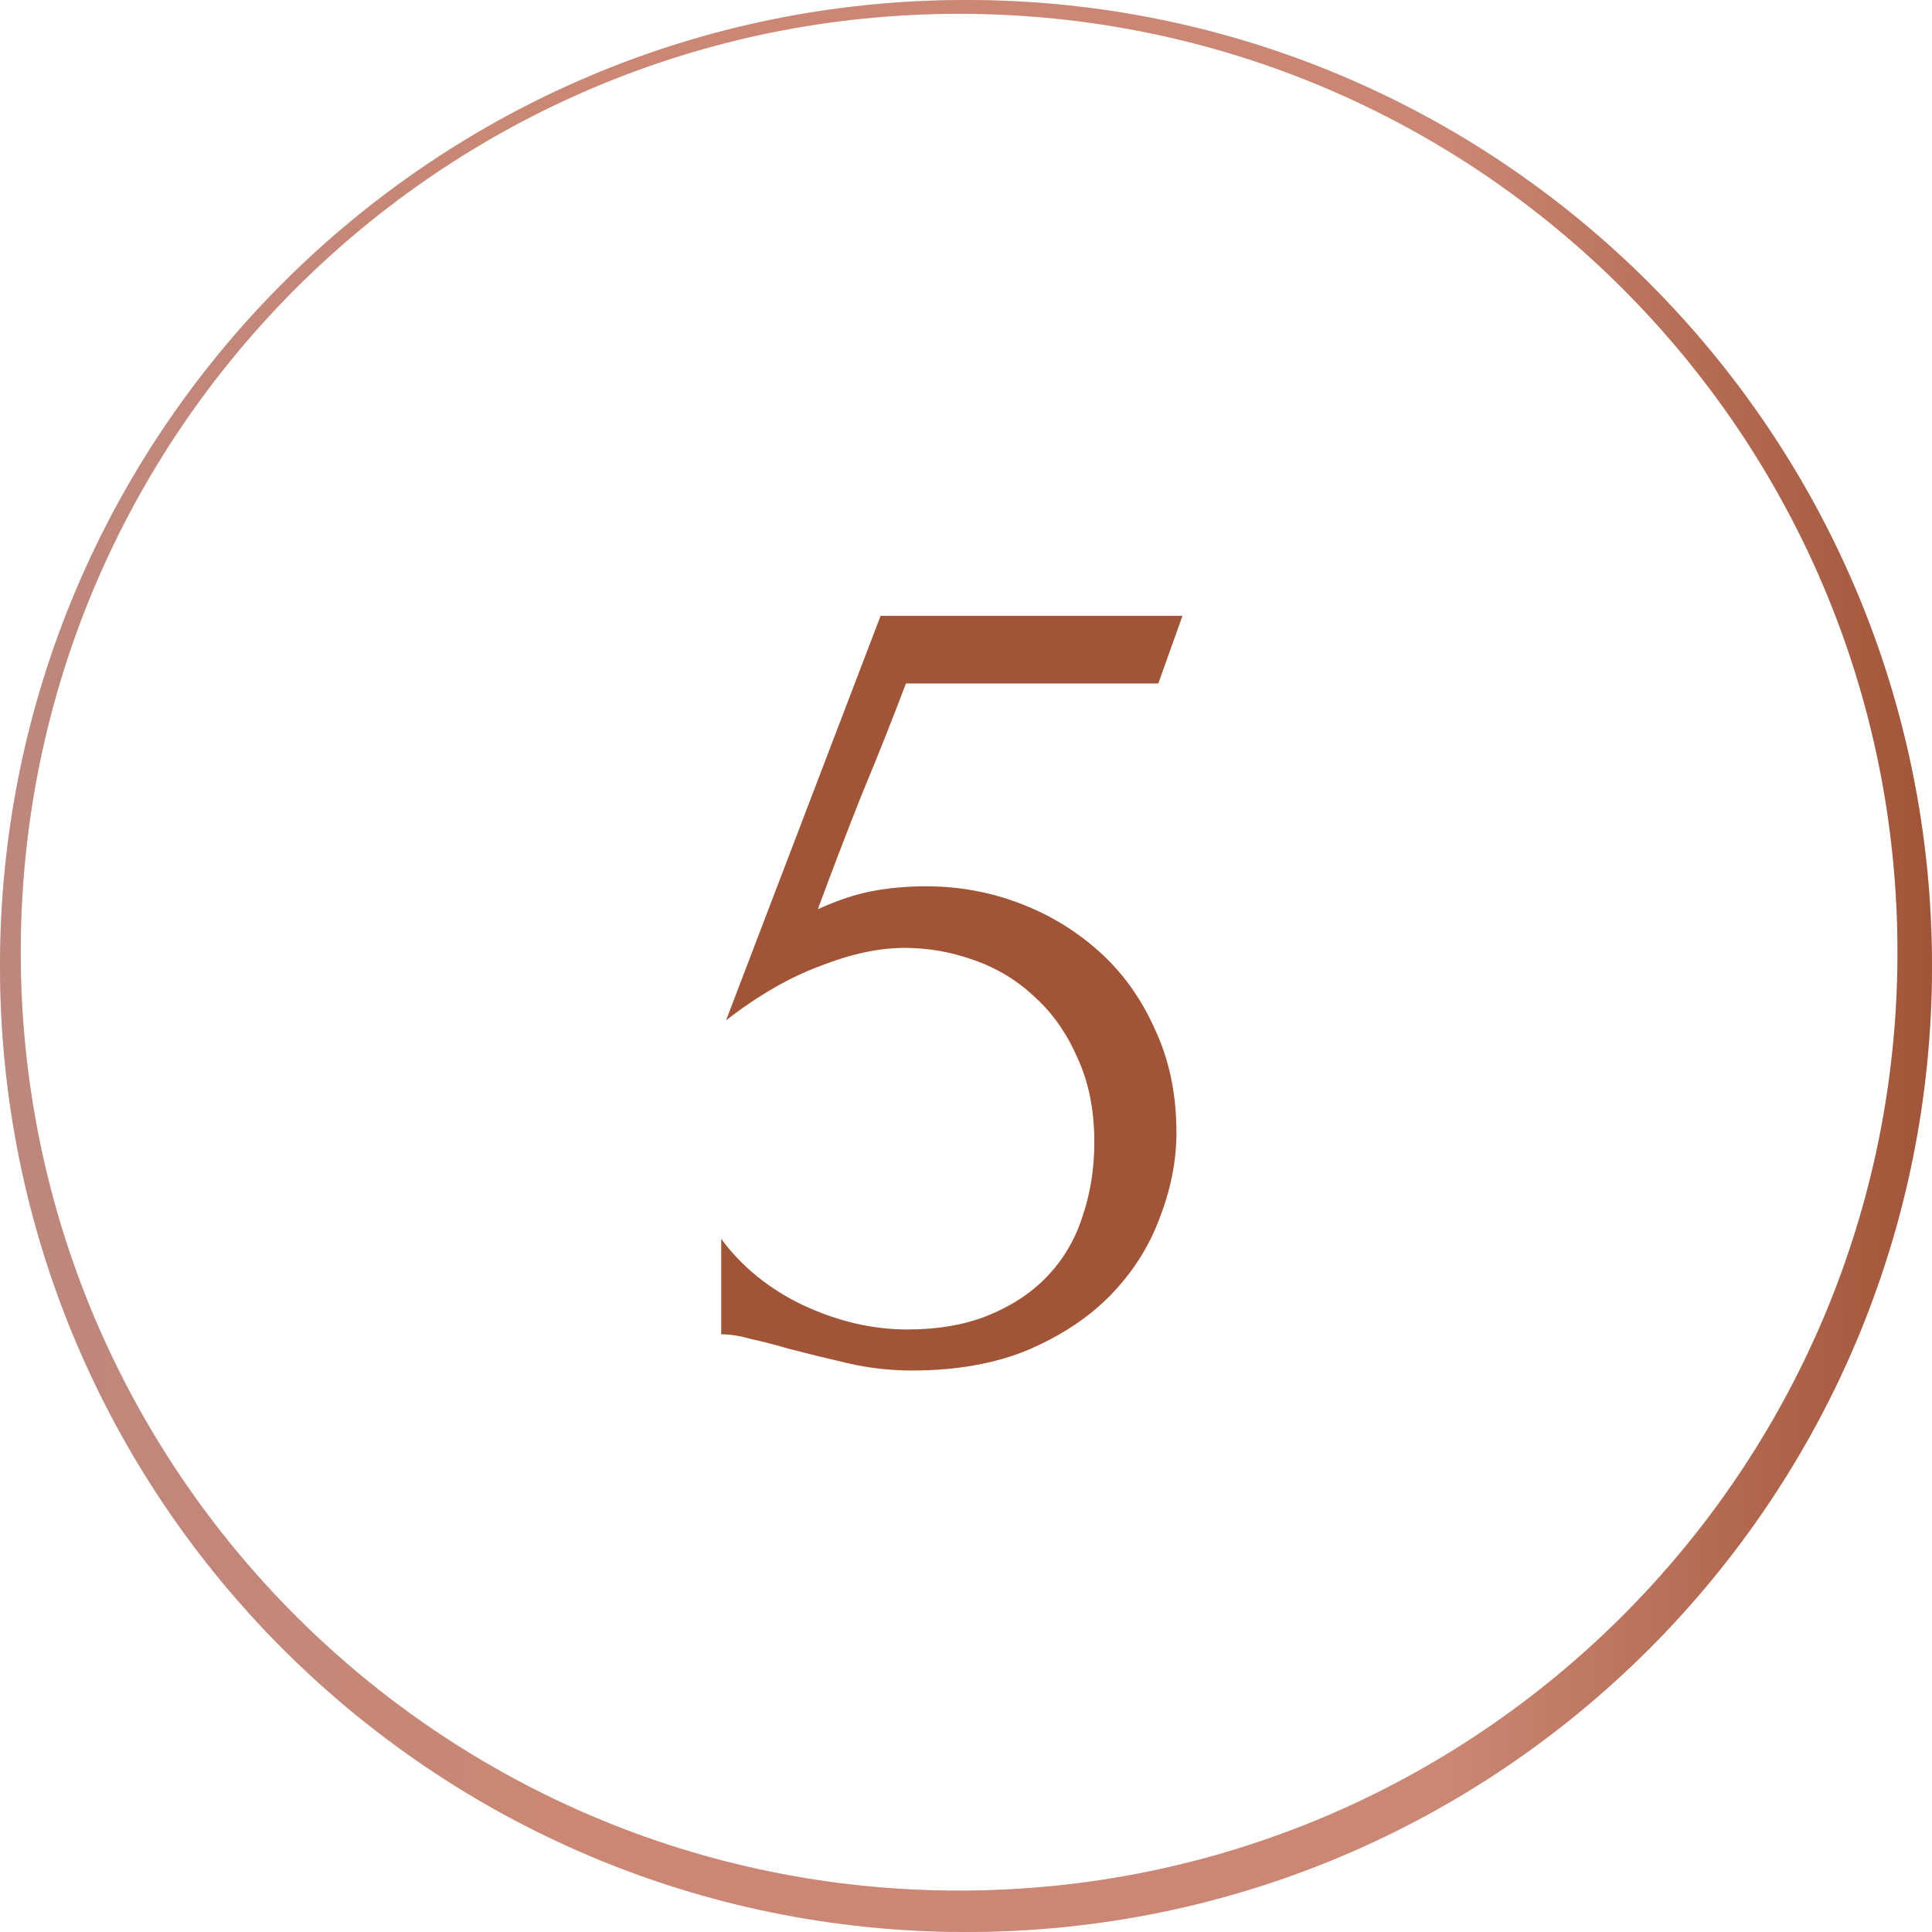
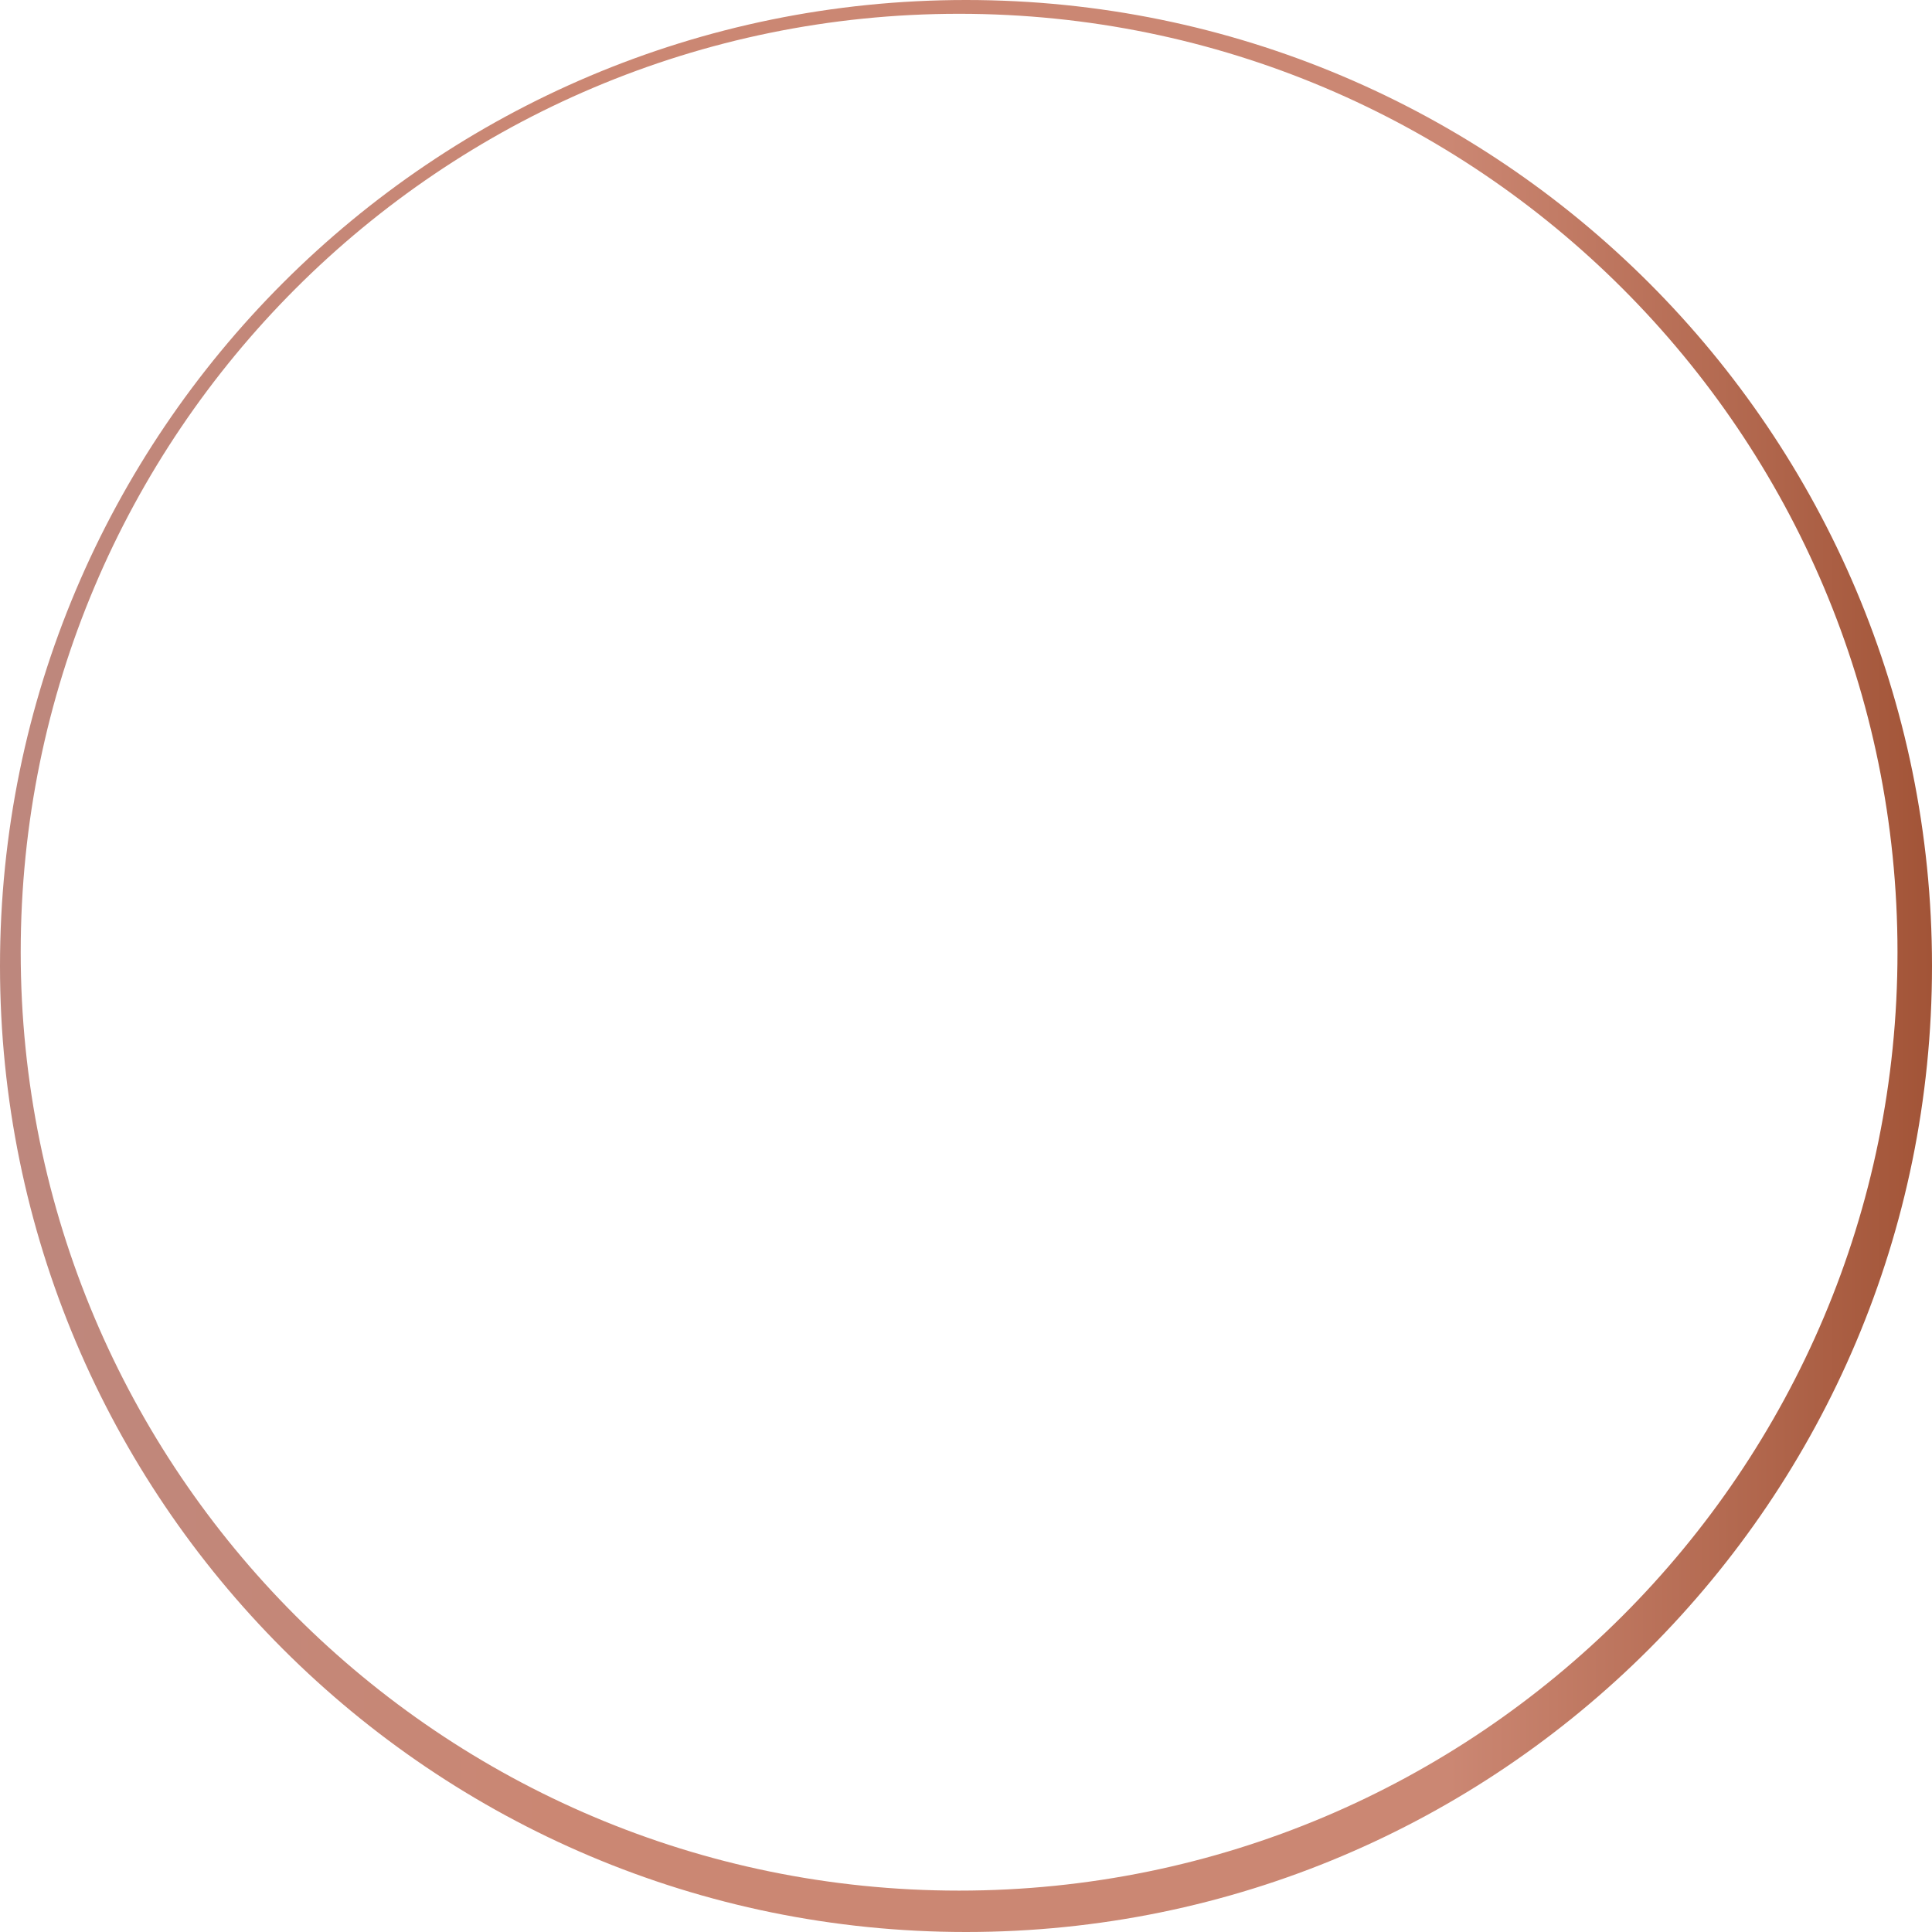
<svg xmlns="http://www.w3.org/2000/svg" width="64" height="64" viewBox="0 0 64 64" fill="none">
-   <path fill-rule="evenodd" clip-rule="evenodd" d="M32 64C49.673 64 64 49.673 64 32C64 14.327 49.673 0 32 0C14.327 0 0 14.327 0 32C0 49.673 14.327 64 32 64ZM31.771 62.629C48.94 62.629 62.857 48.711 62.857 31.543C62.857 14.375 48.94 0.457 31.771 0.457C14.603 0.457 0.686 14.375 0.686 31.543C0.686 48.711 14.603 62.629 31.771 62.629Z" fill="#D9D9D9" />
  <path fill-rule="evenodd" clip-rule="evenodd" d="M32 64C49.673 64 64 49.673 64 32C64 14.327 49.673 0 32 0C14.327 0 0 14.327 0 32C0 49.673 14.327 64 32 64ZM31.771 62.629C48.94 62.629 62.857 48.711 62.857 31.543C62.857 14.375 48.94 0.457 31.771 0.457C14.603 0.457 0.686 14.375 0.686 31.543C0.686 48.711 14.603 62.629 31.771 62.629Z" fill="url(#paint0_linear_809_1103)" />
-   <path d="M38.971 37.52C38.971 38.453 38.784 39.4 38.411 40.36C38.064 41.293 37.531 42.133 36.811 42.88C36.091 43.627 35.171 44.24 34.051 44.72C32.958 45.173 31.678 45.4 30.211 45.4C29.491 45.4 28.784 45.32 28.091 45.16C27.398 45 26.744 44.84 26.131 44.68C25.678 44.547 25.264 44.44 24.891 44.36C24.518 44.253 24.184 44.2 23.891 44.2V41.04C24.584 41.973 25.491 42.707 26.611 43.24C27.758 43.773 28.904 44.04 30.051 44.04C31.091 44.04 31.998 43.88 32.771 43.56C33.544 43.24 34.184 42.813 34.691 42.28C35.224 41.72 35.611 41.067 35.851 40.32C36.118 39.547 36.251 38.72 36.251 37.84C36.251 36.773 36.064 35.84 35.691 35.04C35.344 34.24 34.878 33.573 34.291 33.04C33.704 32.48 33.024 32.067 32.251 31.8C31.504 31.533 30.744 31.4 29.971 31.4C29.118 31.4 28.184 31.6 27.171 32C26.158 32.373 25.118 32.973 24.051 33.8L29.171 20.4H39.171L38.371 22.64H30.011C29.558 23.84 29.064 25.08 28.531 26.36C28.024 27.64 27.544 28.893 27.091 30.12C27.731 29.827 28.331 29.627 28.891 29.52C29.451 29.413 30.051 29.36 30.691 29.36C31.758 29.36 32.784 29.547 33.771 29.92C34.758 30.293 35.638 30.827 36.411 31.52C37.184 32.213 37.798 33.067 38.251 34.08C38.731 35.093 38.971 36.24 38.971 37.52Z" fill="#A25437" />
  <defs>
    <linearGradient id="paint0_linear_809_1103" x1="0" y1="32" x2="64" y2="32" gradientUnits="userSpaceOnUse">
      <stop stop-color="#BD877D" />
      <stop offset="0.29" stop-color="#CB8773" />
      <stop offset="0.75" stop-color="#CB8773" />
      <stop offset="1" stop-color="#A25437" />
    </linearGradient>
  </defs>
</svg>